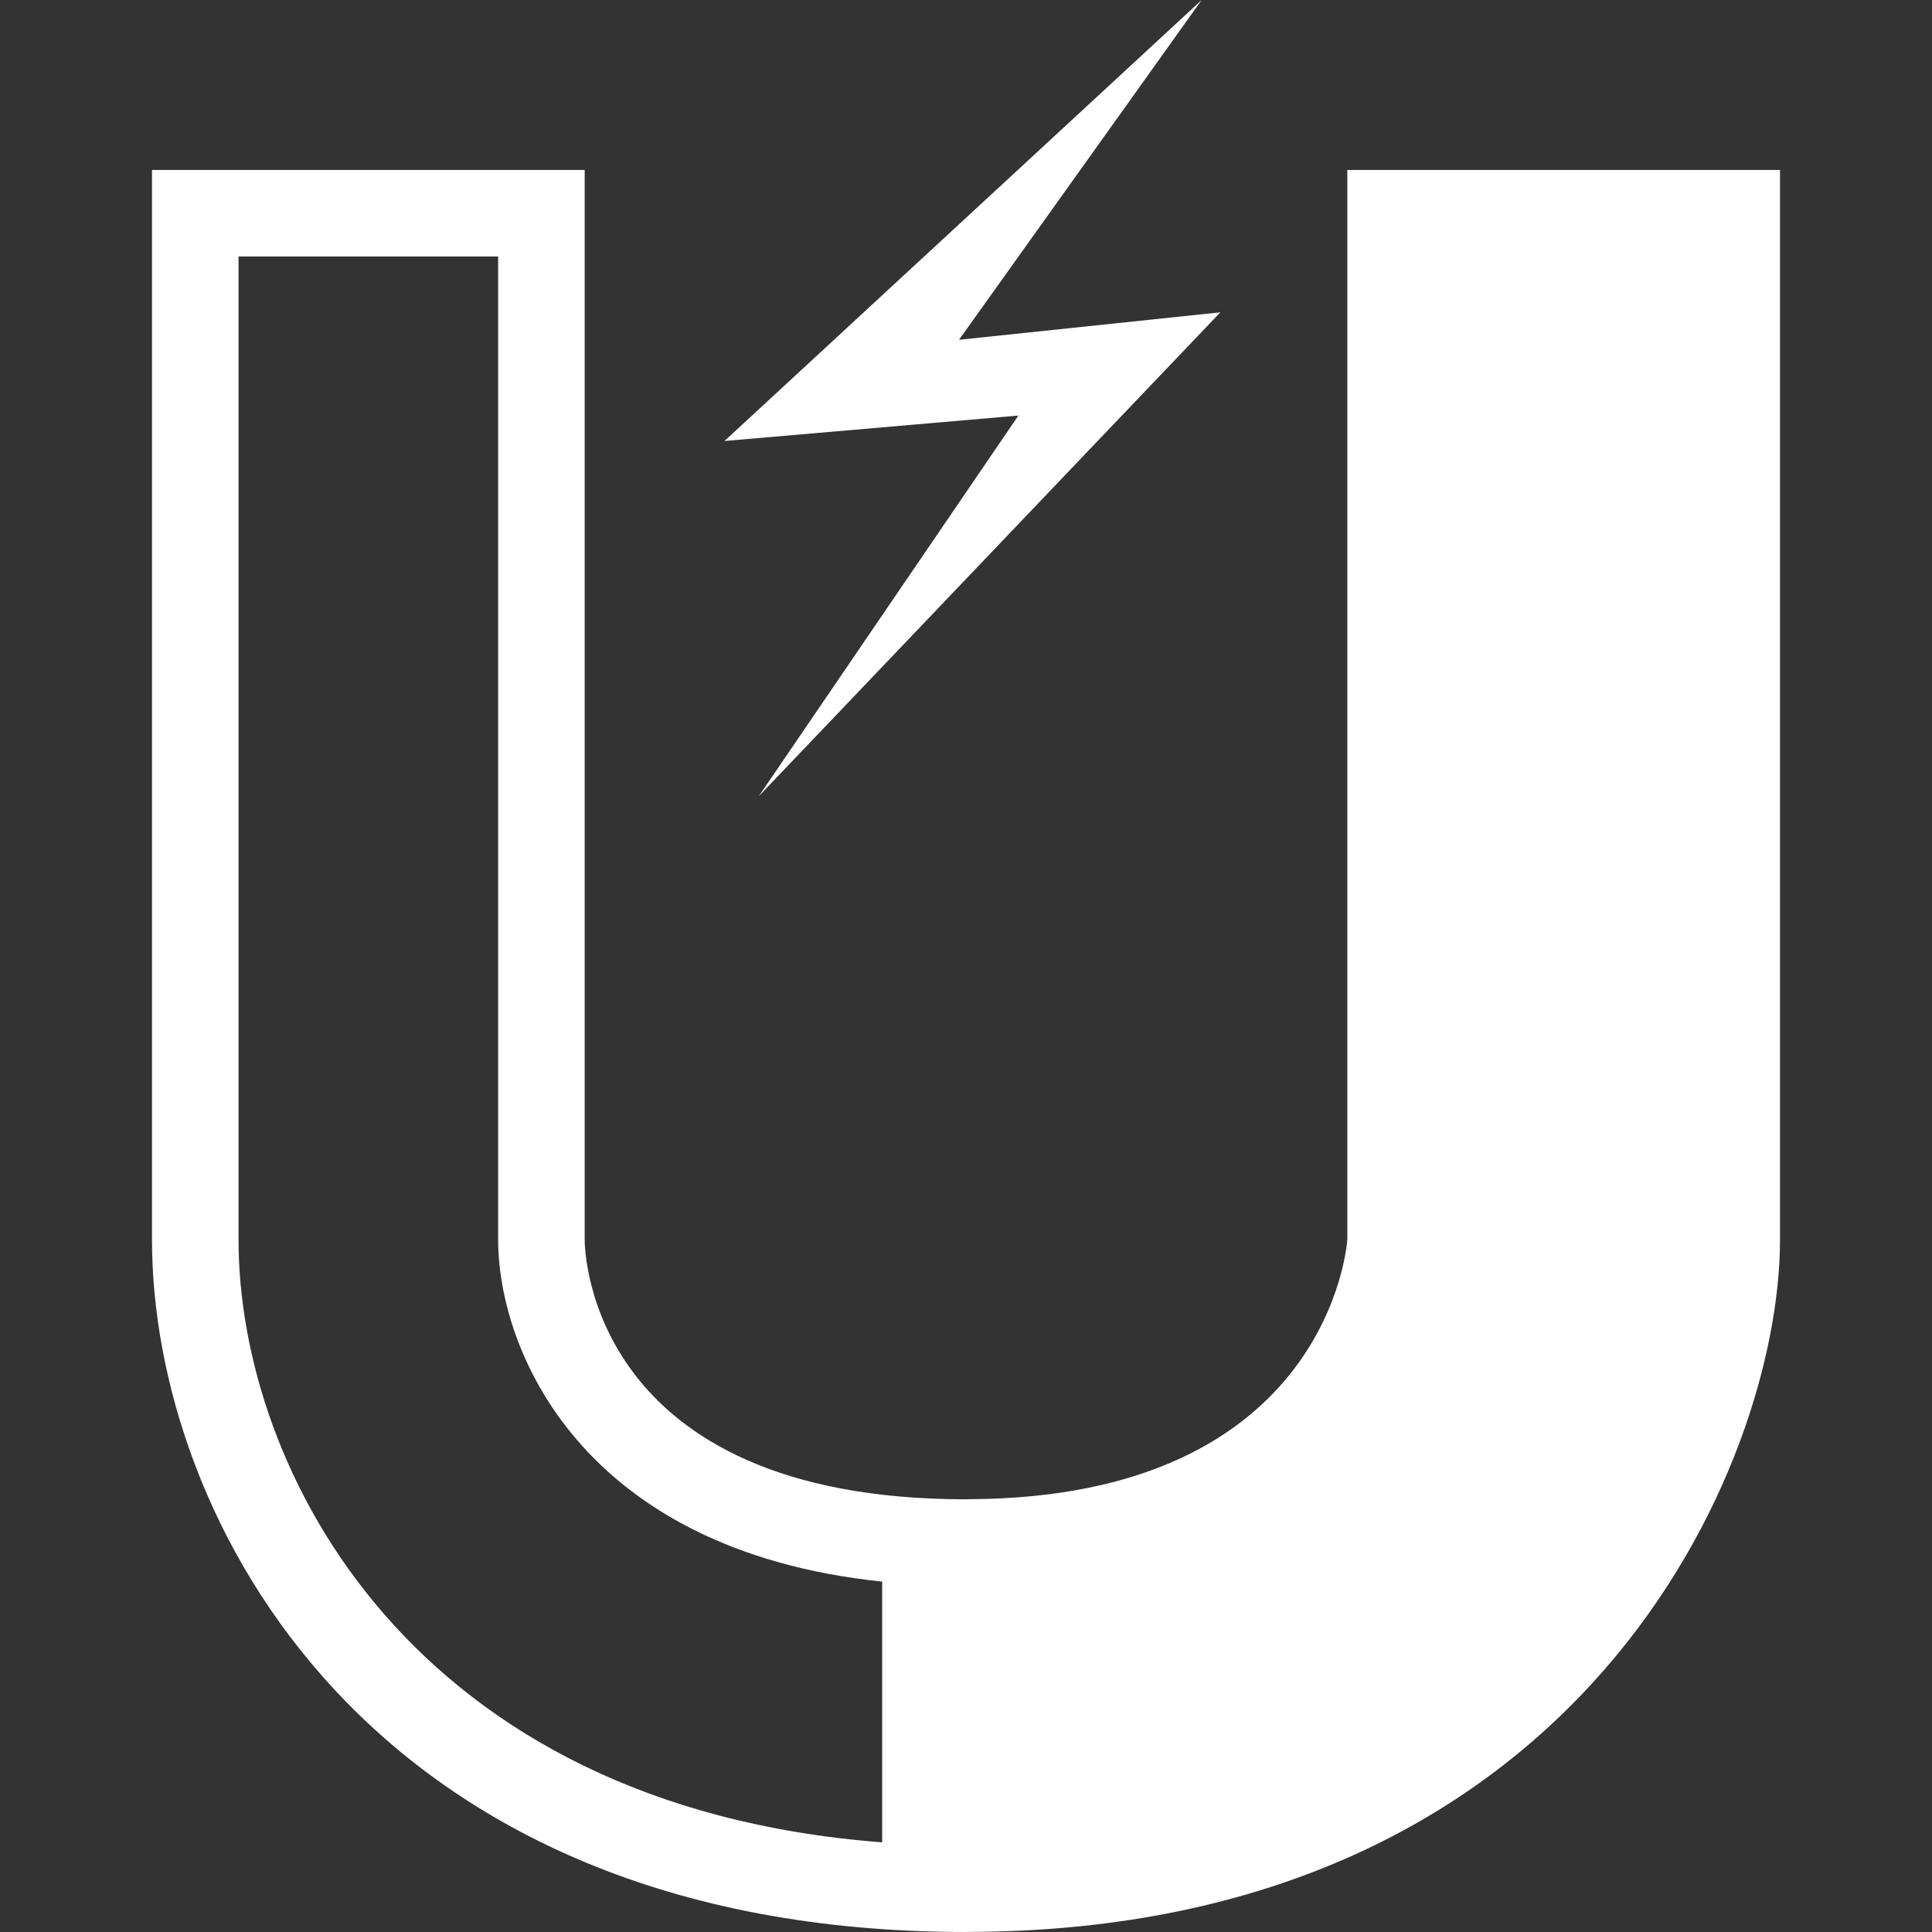
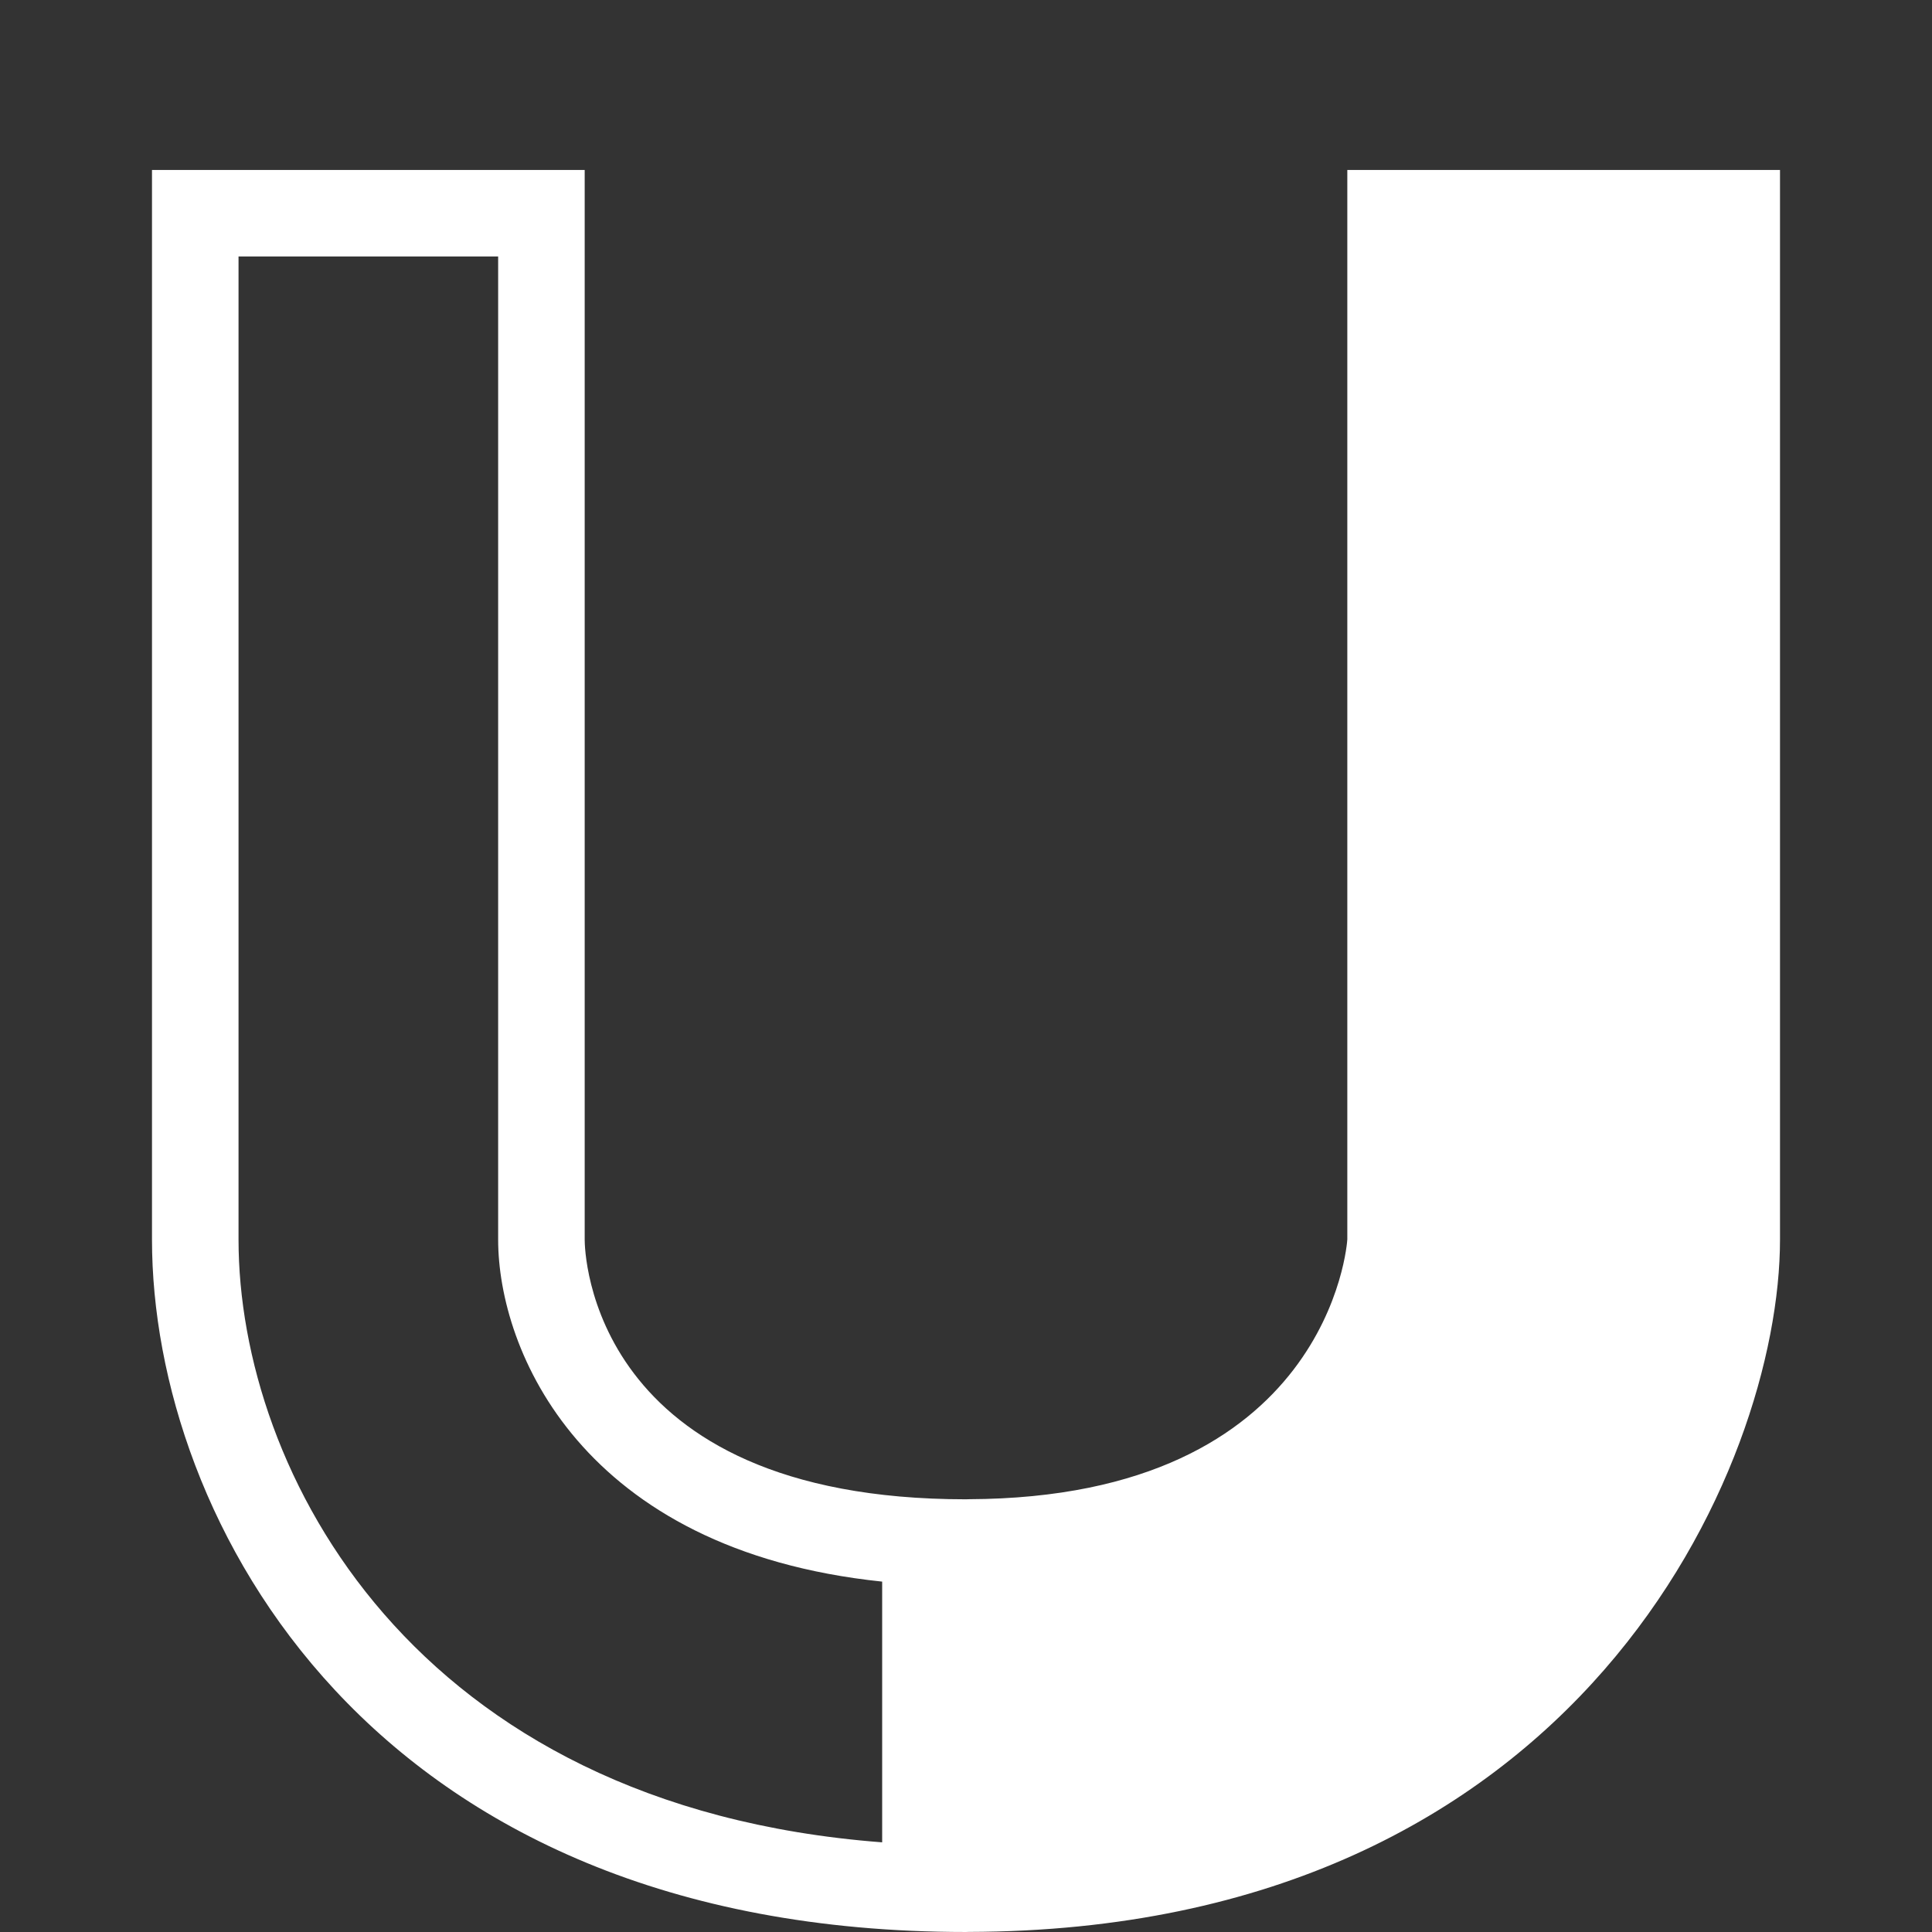
<svg xmlns="http://www.w3.org/2000/svg" version="1.1" id="Capa_1" x="0px" y="0px" width="533.902px" height="533.902px" viewBox="0 0 533.902 533.902" enable-background="new 0 0 533.902 533.902" xml:space="preserve">
  <rect x="0" y="0" width="533.902" height="533.902" fill="#333333" stroke="none" />
  <g>
    <g>
      <path fill="#FFFFFF" d="M372.326,46.965V342.49c-0.013,0.713-4.789,71.439-104.627,71.813c-0.264,0-0.491,0.023-0.754,0.023    c-104.171,0-105.368-68.801-105.368-71.744V46.965H42.003v295.617c0,76.906,59.903,191.318,224.942,191.318    c0.251,0,0.491-0.023,0.754-0.023c169.363-0.373,224.199-128.961,224.199-191.295V46.965H372.326z M243.783,509.123    c-129.989-9.893-177.865-102.9-177.865-166.539V70.88h71.744v271.702c0,30.432,22.863,85.814,106.121,94.492V509.123z" />
-       <polygon fill="#FFFFFF" points="209.692,220.026 337.248,86.306 265.019,93.901 332.074,0 298.806,30.758 277.052,50.866     200.21,121.868 281.431,114.838   " />
    </g>
  </g>
</svg>